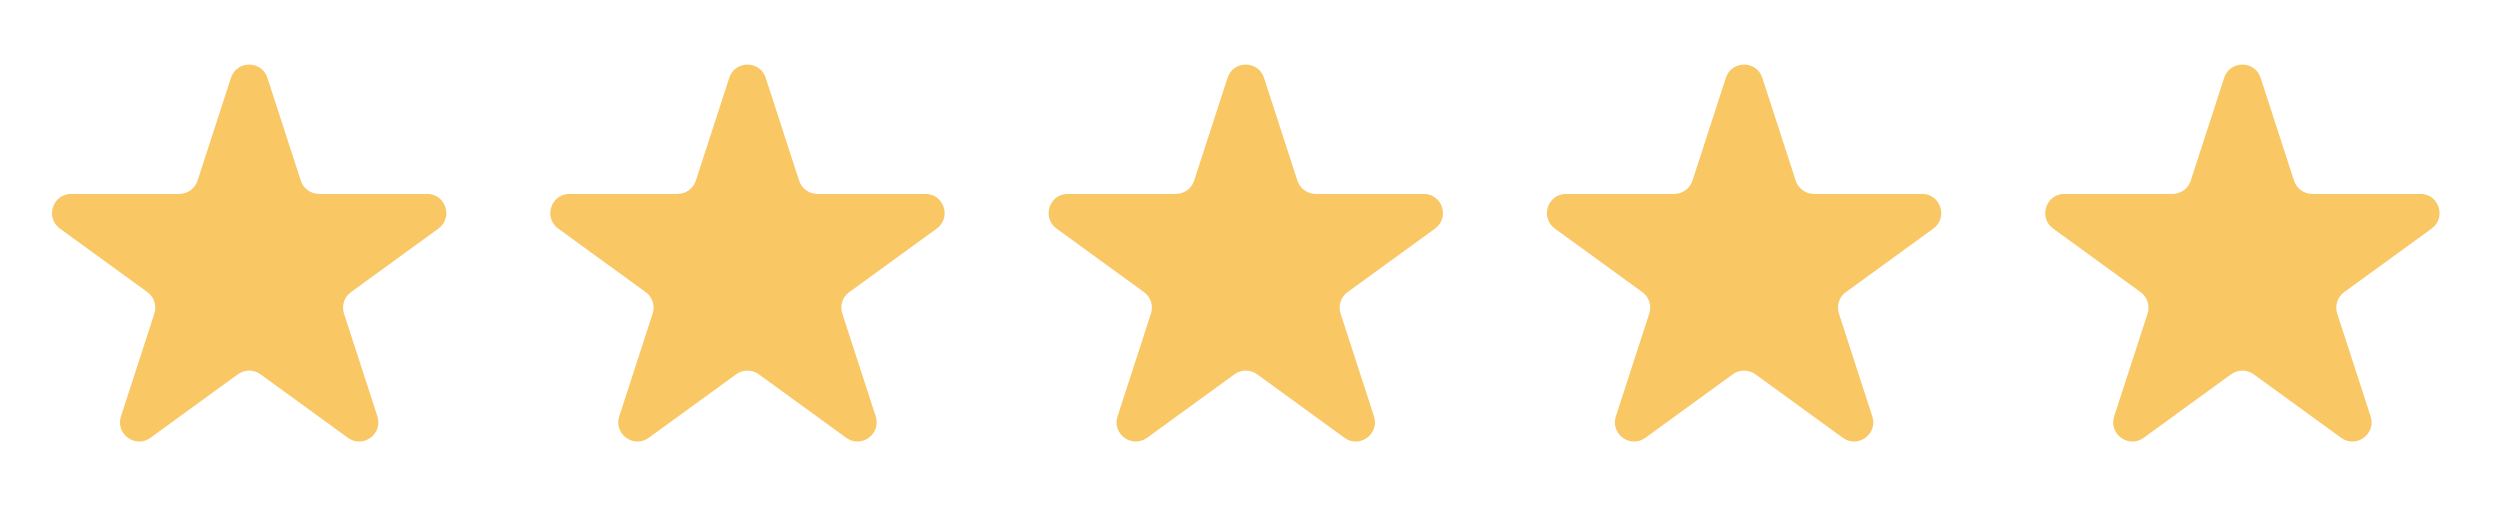
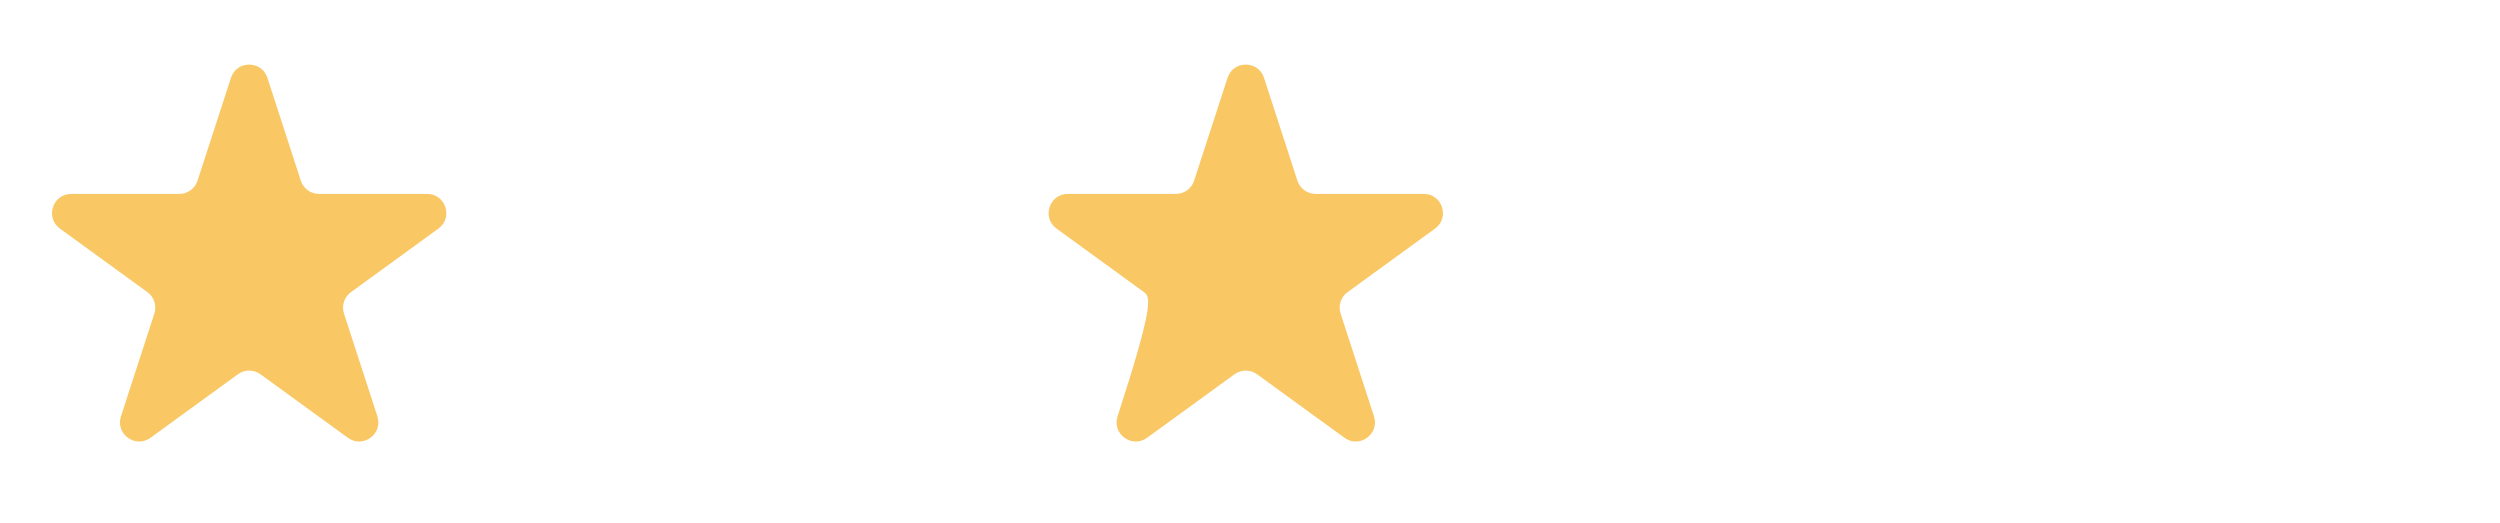
<svg xmlns="http://www.w3.org/2000/svg" width="110" height="23" viewBox="0 0 110 23" fill="none">
  <path d="M10.162 3.425C10.414 2.648 11.513 2.648 11.766 3.425L13.236 7.949C13.348 8.297 13.672 8.532 14.038 8.532H18.794C19.611 8.532 19.951 9.577 19.29 10.058L15.442 12.854C15.146 13.068 15.023 13.449 15.135 13.796L16.605 18.32C16.858 19.097 15.969 19.743 15.308 19.263L11.459 16.467C11.164 16.253 10.764 16.253 10.468 16.467L6.62 19.263C5.959 19.743 5.07 19.097 5.322 18.32L6.792 13.796C6.905 13.449 6.781 13.068 6.486 12.854L2.637 10.058C1.976 9.577 2.316 8.532 3.133 8.532H7.89C8.255 8.532 8.579 8.297 8.692 7.949L10.162 3.425Z" fill="#F9C764" />
-   <path d="M32.087 3.425C32.339 2.648 33.438 2.648 33.691 3.425L35.161 7.949C35.274 8.297 35.598 8.532 35.963 8.532H40.72C41.537 8.532 41.876 9.577 41.215 10.058L37.367 12.854C37.072 13.068 36.948 13.449 37.061 13.796L38.531 18.32C38.783 19.097 37.894 19.743 37.233 19.263L33.385 16.467C33.089 16.253 32.689 16.253 32.393 16.467L28.545 19.263C27.884 19.743 26.995 19.097 27.247 18.32L28.717 13.796C28.83 13.449 28.706 13.068 28.411 12.854L24.562 10.058C23.902 9.577 24.241 8.532 25.058 8.532H29.815C30.18 8.532 30.504 8.297 30.617 7.949L32.087 3.425Z" fill="#F9C764" />
-   <path d="M54.012 3.425C54.265 2.648 55.364 2.648 55.616 3.425L57.086 7.949C57.199 8.297 57.523 8.532 57.888 8.532H62.645C63.462 8.532 63.802 9.577 63.141 10.058L59.292 12.854C58.997 13.068 58.873 13.449 58.986 13.796L60.456 18.32C60.708 19.097 59.819 19.743 59.158 19.263L55.31 16.467C55.014 16.253 54.614 16.253 54.319 16.467L50.47 19.263C49.809 19.743 48.92 19.097 49.173 18.32L50.642 13.796C50.755 13.449 50.632 13.068 50.336 12.854L46.488 10.058C45.827 9.577 46.167 8.532 46.983 8.532H51.74C52.106 8.532 52.429 8.297 52.542 7.949L54.012 3.425Z" fill="#F9C764" />
-   <path d="M75.938 3.425C76.191 2.648 77.29 2.648 77.542 3.425L79.012 7.949C79.125 8.297 79.449 8.532 79.814 8.532H84.571C85.388 8.532 85.727 9.577 85.067 10.058L81.218 12.854C80.923 13.068 80.799 13.449 80.912 13.796L82.382 18.32C82.634 19.097 81.745 19.743 81.084 19.263L77.236 16.467C76.94 16.253 76.54 16.253 76.244 16.467L72.396 19.263C71.735 19.743 70.846 19.097 71.098 18.32L72.568 13.796C72.681 13.449 72.558 13.068 72.262 12.854L68.414 10.058C67.753 9.577 68.092 8.532 68.909 8.532H73.666C74.031 8.532 74.355 8.297 74.468 7.949L75.938 3.425Z" fill="#F9C764" />
-   <path d="M97.863 3.425C98.116 2.648 99.215 2.648 99.467 3.425L100.937 7.949C101.05 8.297 101.374 8.532 101.739 8.532H106.496C107.313 8.532 107.653 9.577 106.992 10.058L103.143 12.854C102.848 13.068 102.724 13.449 102.837 13.796L104.307 18.32C104.559 19.097 103.67 19.743 103.009 19.263L99.161 16.467C98.865 16.253 98.465 16.253 98.17 16.467L94.321 19.263C93.66 19.743 92.771 19.097 93.024 18.32L94.494 13.796C94.606 13.449 94.483 13.068 94.187 12.854L90.339 10.058C89.678 9.577 90.018 8.532 90.835 8.532H95.591C95.957 8.532 96.281 8.297 96.393 7.949L97.863 3.425Z" fill="#F9C764" />
+   <path d="M54.012 3.425C54.265 2.648 55.364 2.648 55.616 3.425L57.086 7.949C57.199 8.297 57.523 8.532 57.888 8.532H62.645C63.462 8.532 63.802 9.577 63.141 10.058L59.292 12.854C58.997 13.068 58.873 13.449 58.986 13.796L60.456 18.32C60.708 19.097 59.819 19.743 59.158 19.263L55.31 16.467C55.014 16.253 54.614 16.253 54.319 16.467L50.47 19.263C49.809 19.743 48.92 19.097 49.173 18.32C50.755 13.449 50.632 13.068 50.336 12.854L46.488 10.058C45.827 9.577 46.167 8.532 46.983 8.532H51.74C52.106 8.532 52.429 8.297 52.542 7.949L54.012 3.425Z" fill="#F9C764" />
</svg>